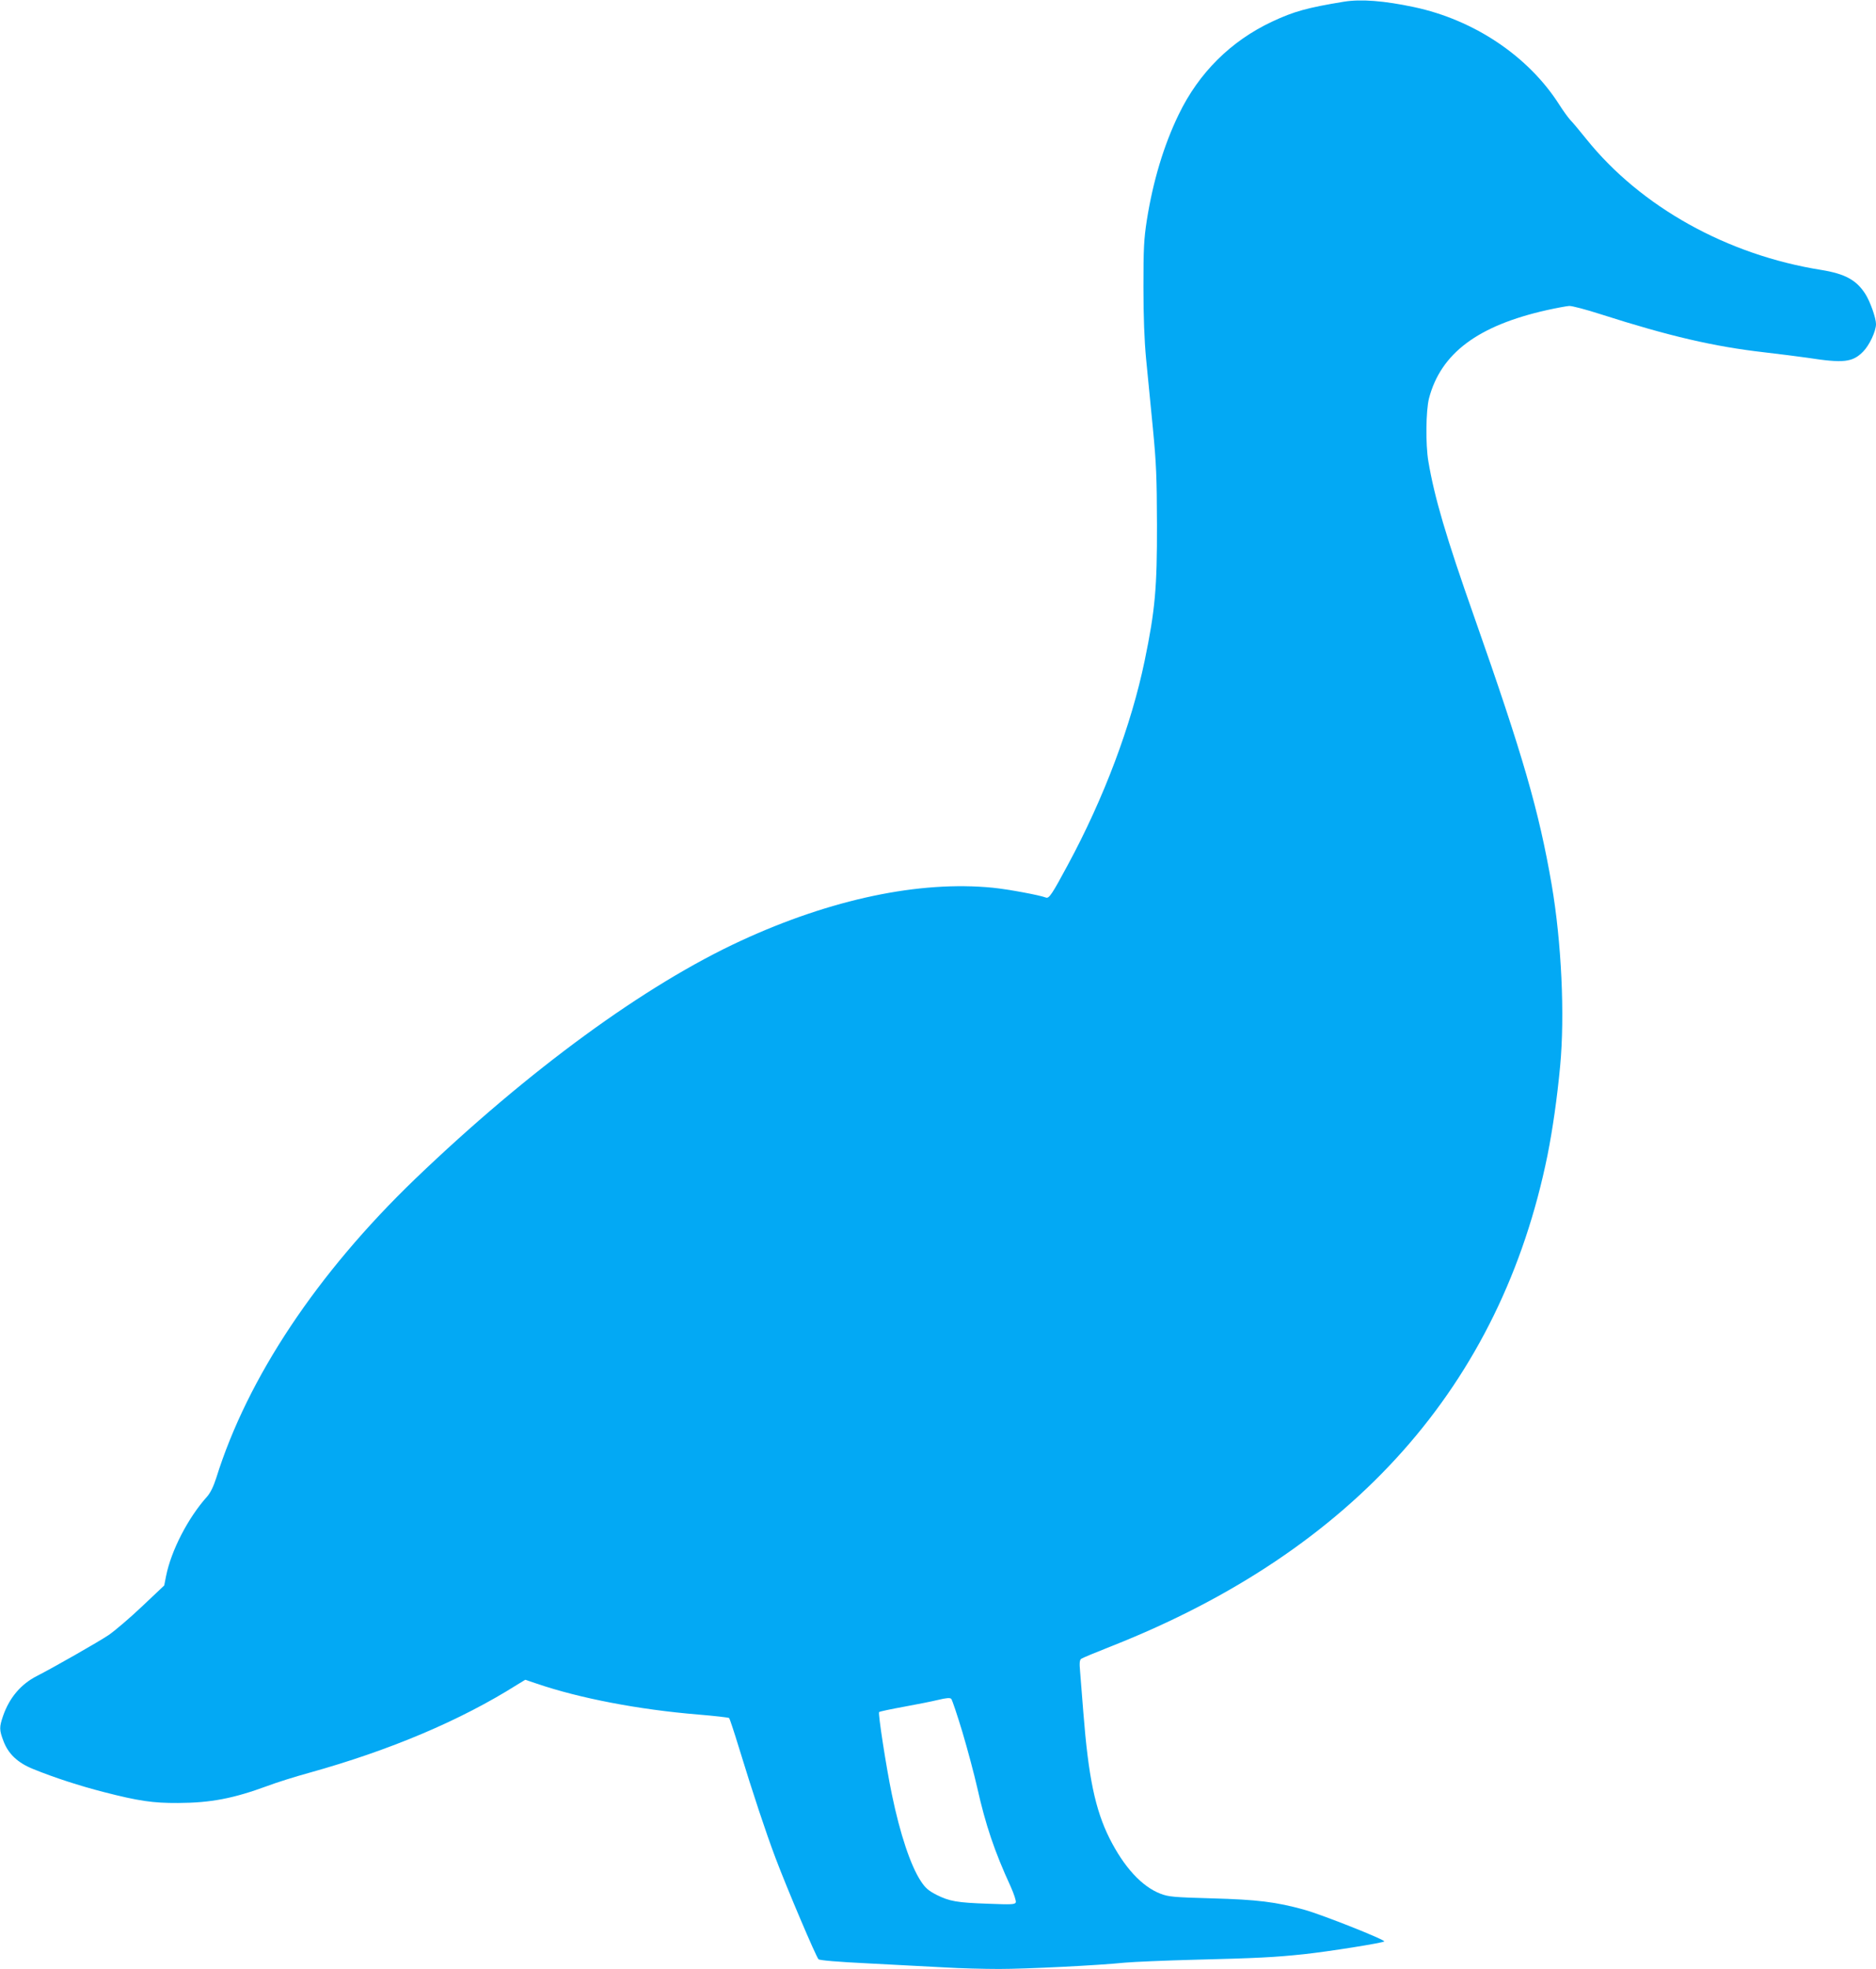
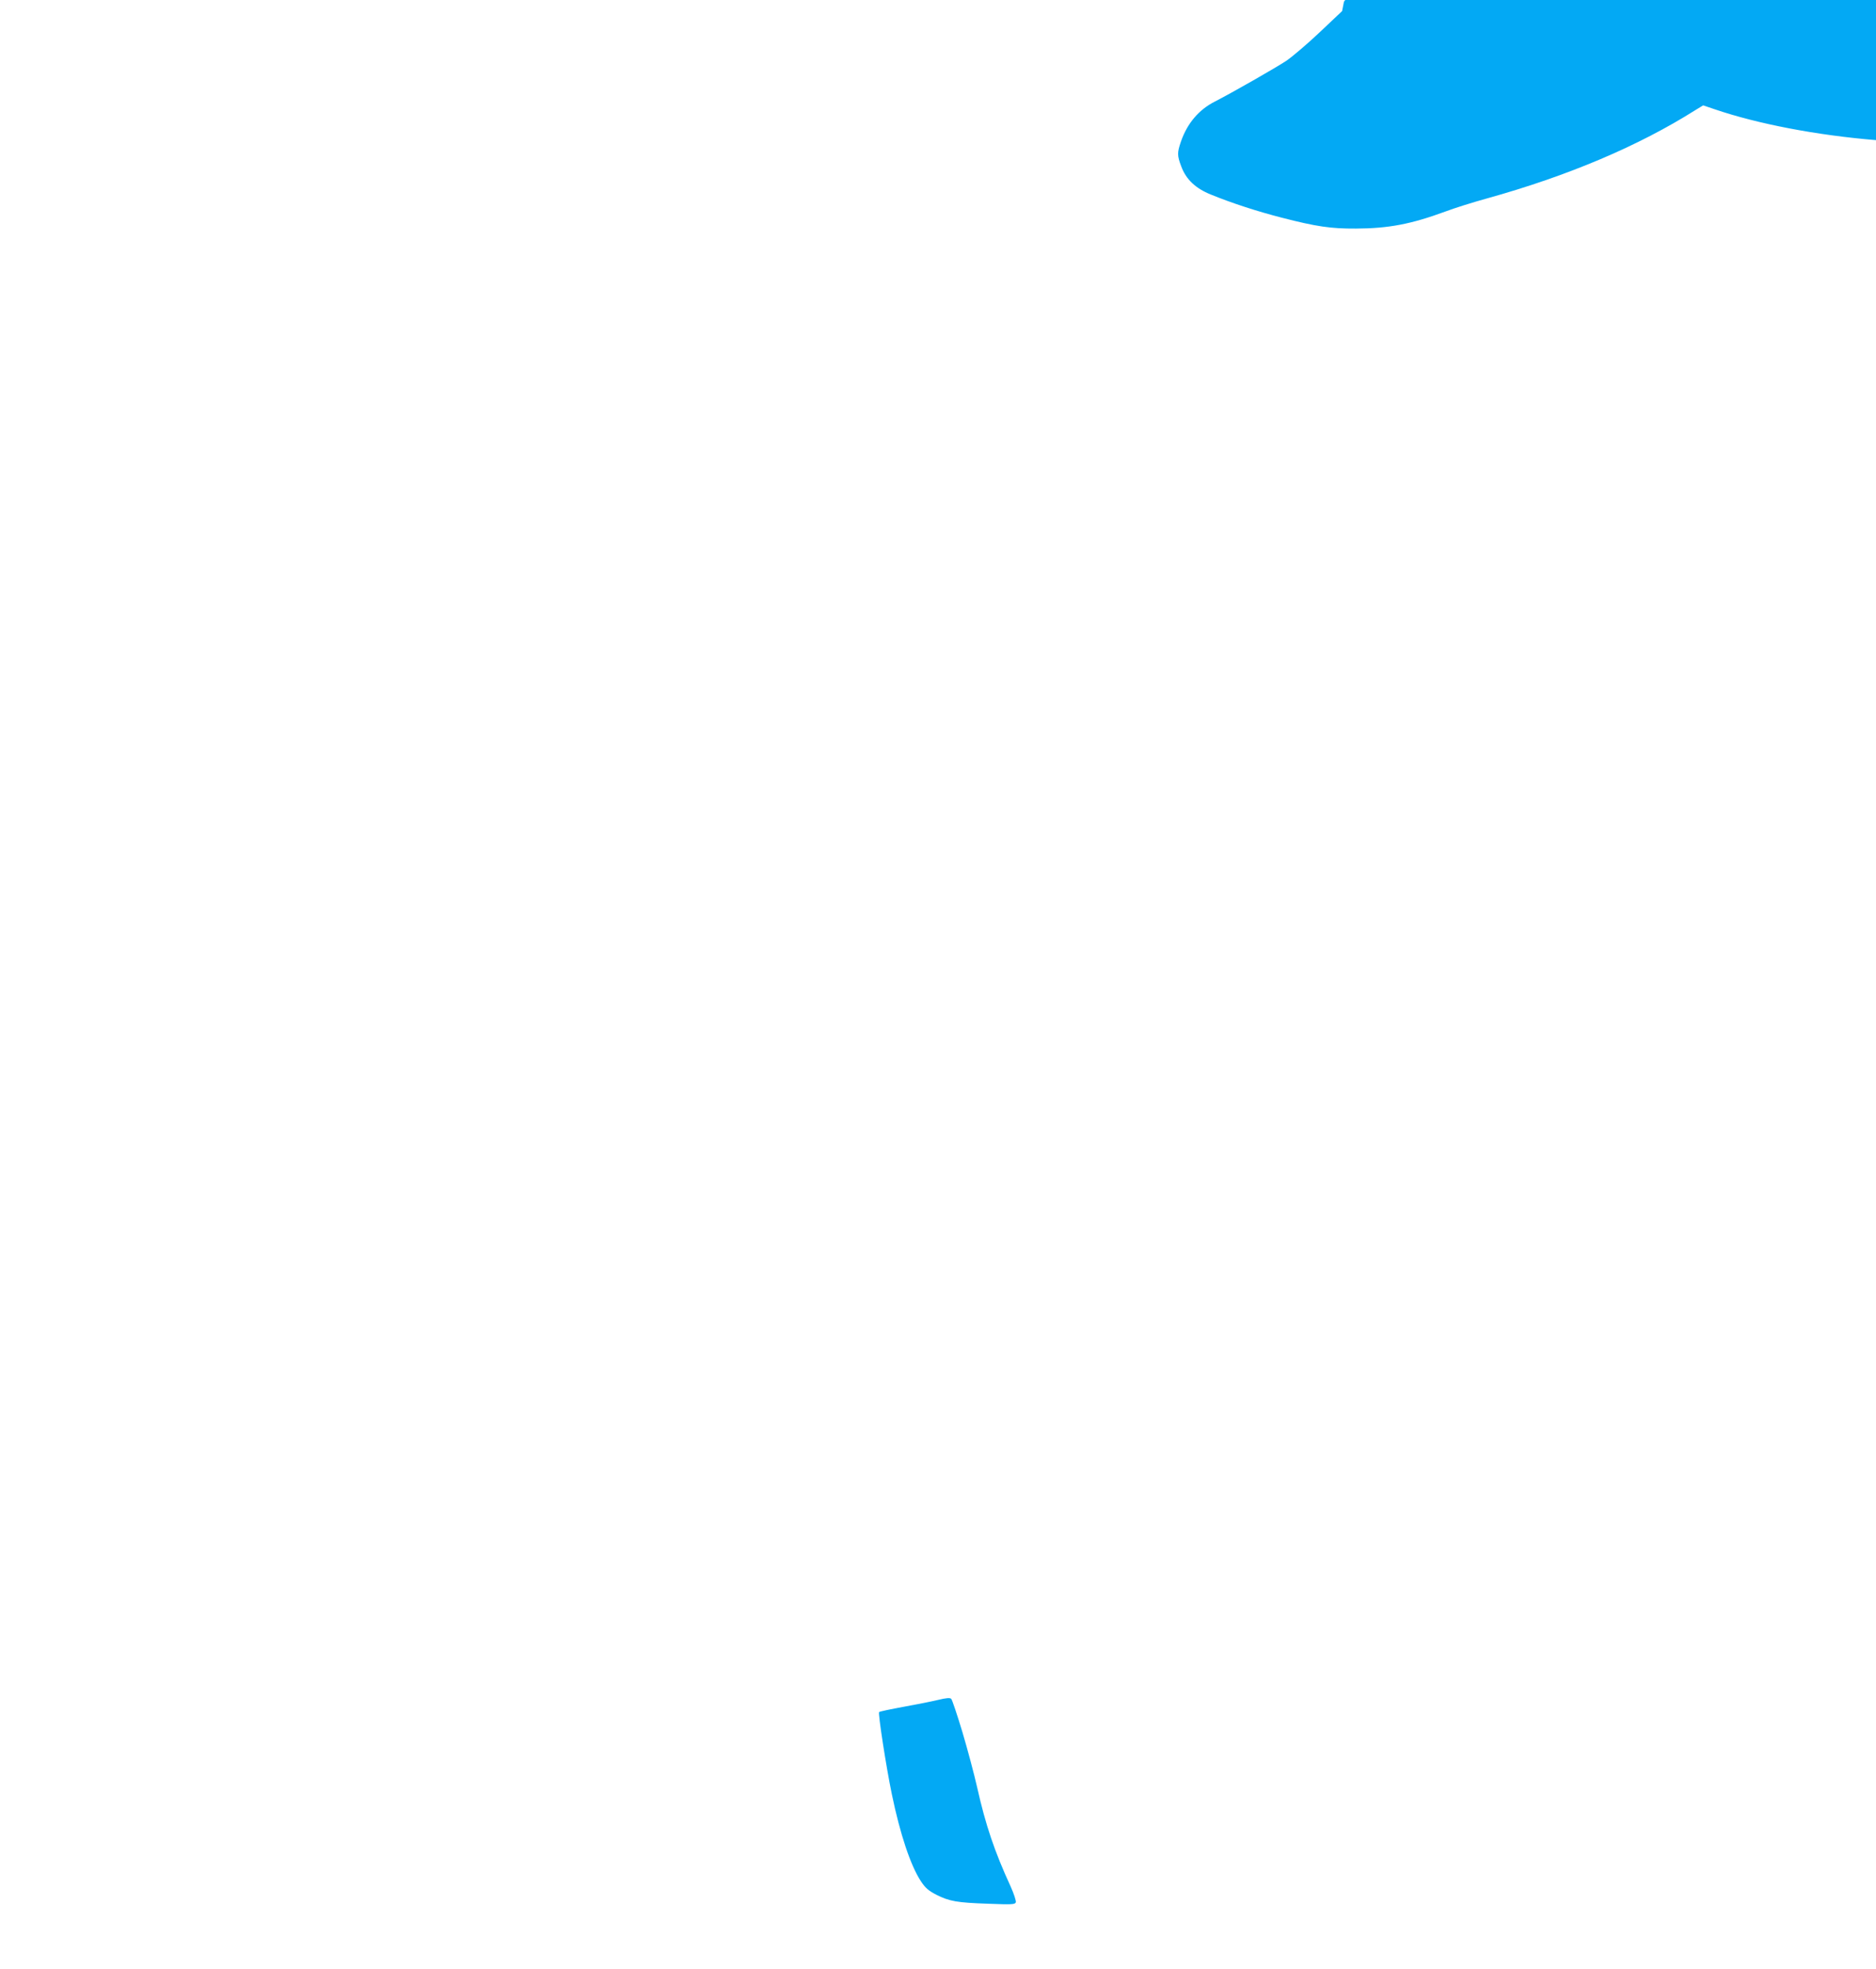
<svg xmlns="http://www.w3.org/2000/svg" version="1.0" width="1220pt" height="1280pt" viewBox="0 0 1220 1280" preserveAspectRatio="xMidYMid meet">
  <g transform="translate(0,1280) scale(0.1,-0.1)" fill="#03a9f4" stroke="none">
-     <path d="M8740 12789 c-238 -39 -325 -63 -466 -129 -269 -126 -478 -333 -609 -605 -97 -200 -167 -434 -207 -687 -19 -123 -22 -183 -22 -433 0 -196 6 -347 17 -465 9 -96 29 -299 44 -450 23 -237 26 -325 27 -630 1 -411 -12 -557 -80 -885 -87 -420 -265 -894 -501 -1330 -101 -188 -121 -218 -141 -210 -41 16 -246 54 -346 64 -476 47 -1051 -74 -1636 -344 -627 -289 -1383 -842 -2120 -1549 -638 -614 -1090 -1292 -1294 -1945 -18 -56 -38 -96 -59 -120 -124 -138 -234 -351 -267 -517 l-12 -61 -145 -137 c-79 -75 -177 -158 -216 -185 -69 -46 -353 -208 -466 -266 -105 -53 -180 -142 -221 -260 -25 -73 -25 -91 2 -162 31 -84 93 -143 193 -183 137 -56 304 -110 460 -150 225 -58 320 -72 483 -71 213 1 359 29 582 111 58 22 179 60 270 85 528 147 986 341 1355 574 l51 31 74 -25 c278 -95 662 -169 1050 -201 107 -9 198 -19 202 -23 3 -3 32 -89 63 -191 95 -310 174 -547 237 -715 76 -202 265 -646 281 -662 8 -7 121 -17 327 -27 173 -9 396 -21 495 -26 99 -6 257 -10 352 -10 178 0 642 23 818 41 55 5 260 14 455 19 406 10 521 16 710 36 159 17 512 73 522 83 11 9 -404 174 -520 206 -183 51 -308 66 -602 74 -249 7 -280 10 -333 30 -122 47 -237 173 -331 359 -94 188 -138 399 -171 822 -8 107 -18 227 -21 265 -5 54 -3 73 7 81 8 6 97 43 199 83 1576 623 2531 1699 2834 3192 33 167 62 366 82 579 31 331 9 803 -55 1178 -83 482 -187 841 -504 1742 -184 522 -258 775 -298 1010 -19 112 -16 331 4 410 77 293 317 473 767 574 63 14 129 26 145 27 17 1 109 -23 205 -54 447 -143 737 -210 1060 -247 102 -12 230 -28 285 -36 233 -36 292 -30 361 40 41 41 84 133 84 179 0 40 -38 147 -70 197 -58 90 -132 130 -285 155 -612 97 -1174 410 -1528 850 -44 55 -91 111 -105 125 -13 14 -46 59 -72 100 -200 314 -553 551 -945 634 -193 41 -344 53 -455 35z m-2481 -11250 c34 -114 77 -276 96 -360 54 -241 112 -414 217 -642 22 -49 37 -95 34 -104 -6 -14 -26 -15 -179 -9 -206 7 -252 16 -337 58 -52 27 -72 44 -101 88 -67 101 -136 308 -189 565 -37 177 -91 528 -83 535 4 4 76 19 158 34 83 15 184 35 225 45 54 13 78 15 86 7 6 -6 39 -104 73 -217z" />
+     <path d="M8740 12789 l-12 -61 -145 -137 c-79 -75 -177 -158 -216 -185 -69 -46 -353 -208 -466 -266 -105 -53 -180 -142 -221 -260 -25 -73 -25 -91 2 -162 31 -84 93 -143 193 -183 137 -56 304 -110 460 -150 225 -58 320 -72 483 -71 213 1 359 29 582 111 58 22 179 60 270 85 528 147 986 341 1355 574 l51 31 74 -25 c278 -95 662 -169 1050 -201 107 -9 198 -19 202 -23 3 -3 32 -89 63 -191 95 -310 174 -547 237 -715 76 -202 265 -646 281 -662 8 -7 121 -17 327 -27 173 -9 396 -21 495 -26 99 -6 257 -10 352 -10 178 0 642 23 818 41 55 5 260 14 455 19 406 10 521 16 710 36 159 17 512 73 522 83 11 9 -404 174 -520 206 -183 51 -308 66 -602 74 -249 7 -280 10 -333 30 -122 47 -237 173 -331 359 -94 188 -138 399 -171 822 -8 107 -18 227 -21 265 -5 54 -3 73 7 81 8 6 97 43 199 83 1576 623 2531 1699 2834 3192 33 167 62 366 82 579 31 331 9 803 -55 1178 -83 482 -187 841 -504 1742 -184 522 -258 775 -298 1010 -19 112 -16 331 4 410 77 293 317 473 767 574 63 14 129 26 145 27 17 1 109 -23 205 -54 447 -143 737 -210 1060 -247 102 -12 230 -28 285 -36 233 -36 292 -30 361 40 41 41 84 133 84 179 0 40 -38 147 -70 197 -58 90 -132 130 -285 155 -612 97 -1174 410 -1528 850 -44 55 -91 111 -105 125 -13 14 -46 59 -72 100 -200 314 -553 551 -945 634 -193 41 -344 53 -455 35z m-2481 -11250 c34 -114 77 -276 96 -360 54 -241 112 -414 217 -642 22 -49 37 -95 34 -104 -6 -14 -26 -15 -179 -9 -206 7 -252 16 -337 58 -52 27 -72 44 -101 88 -67 101 -136 308 -189 565 -37 177 -91 528 -83 535 4 4 76 19 158 34 83 15 184 35 225 45 54 13 78 15 86 7 6 -6 39 -104 73 -217z" />
  </g>
</svg>